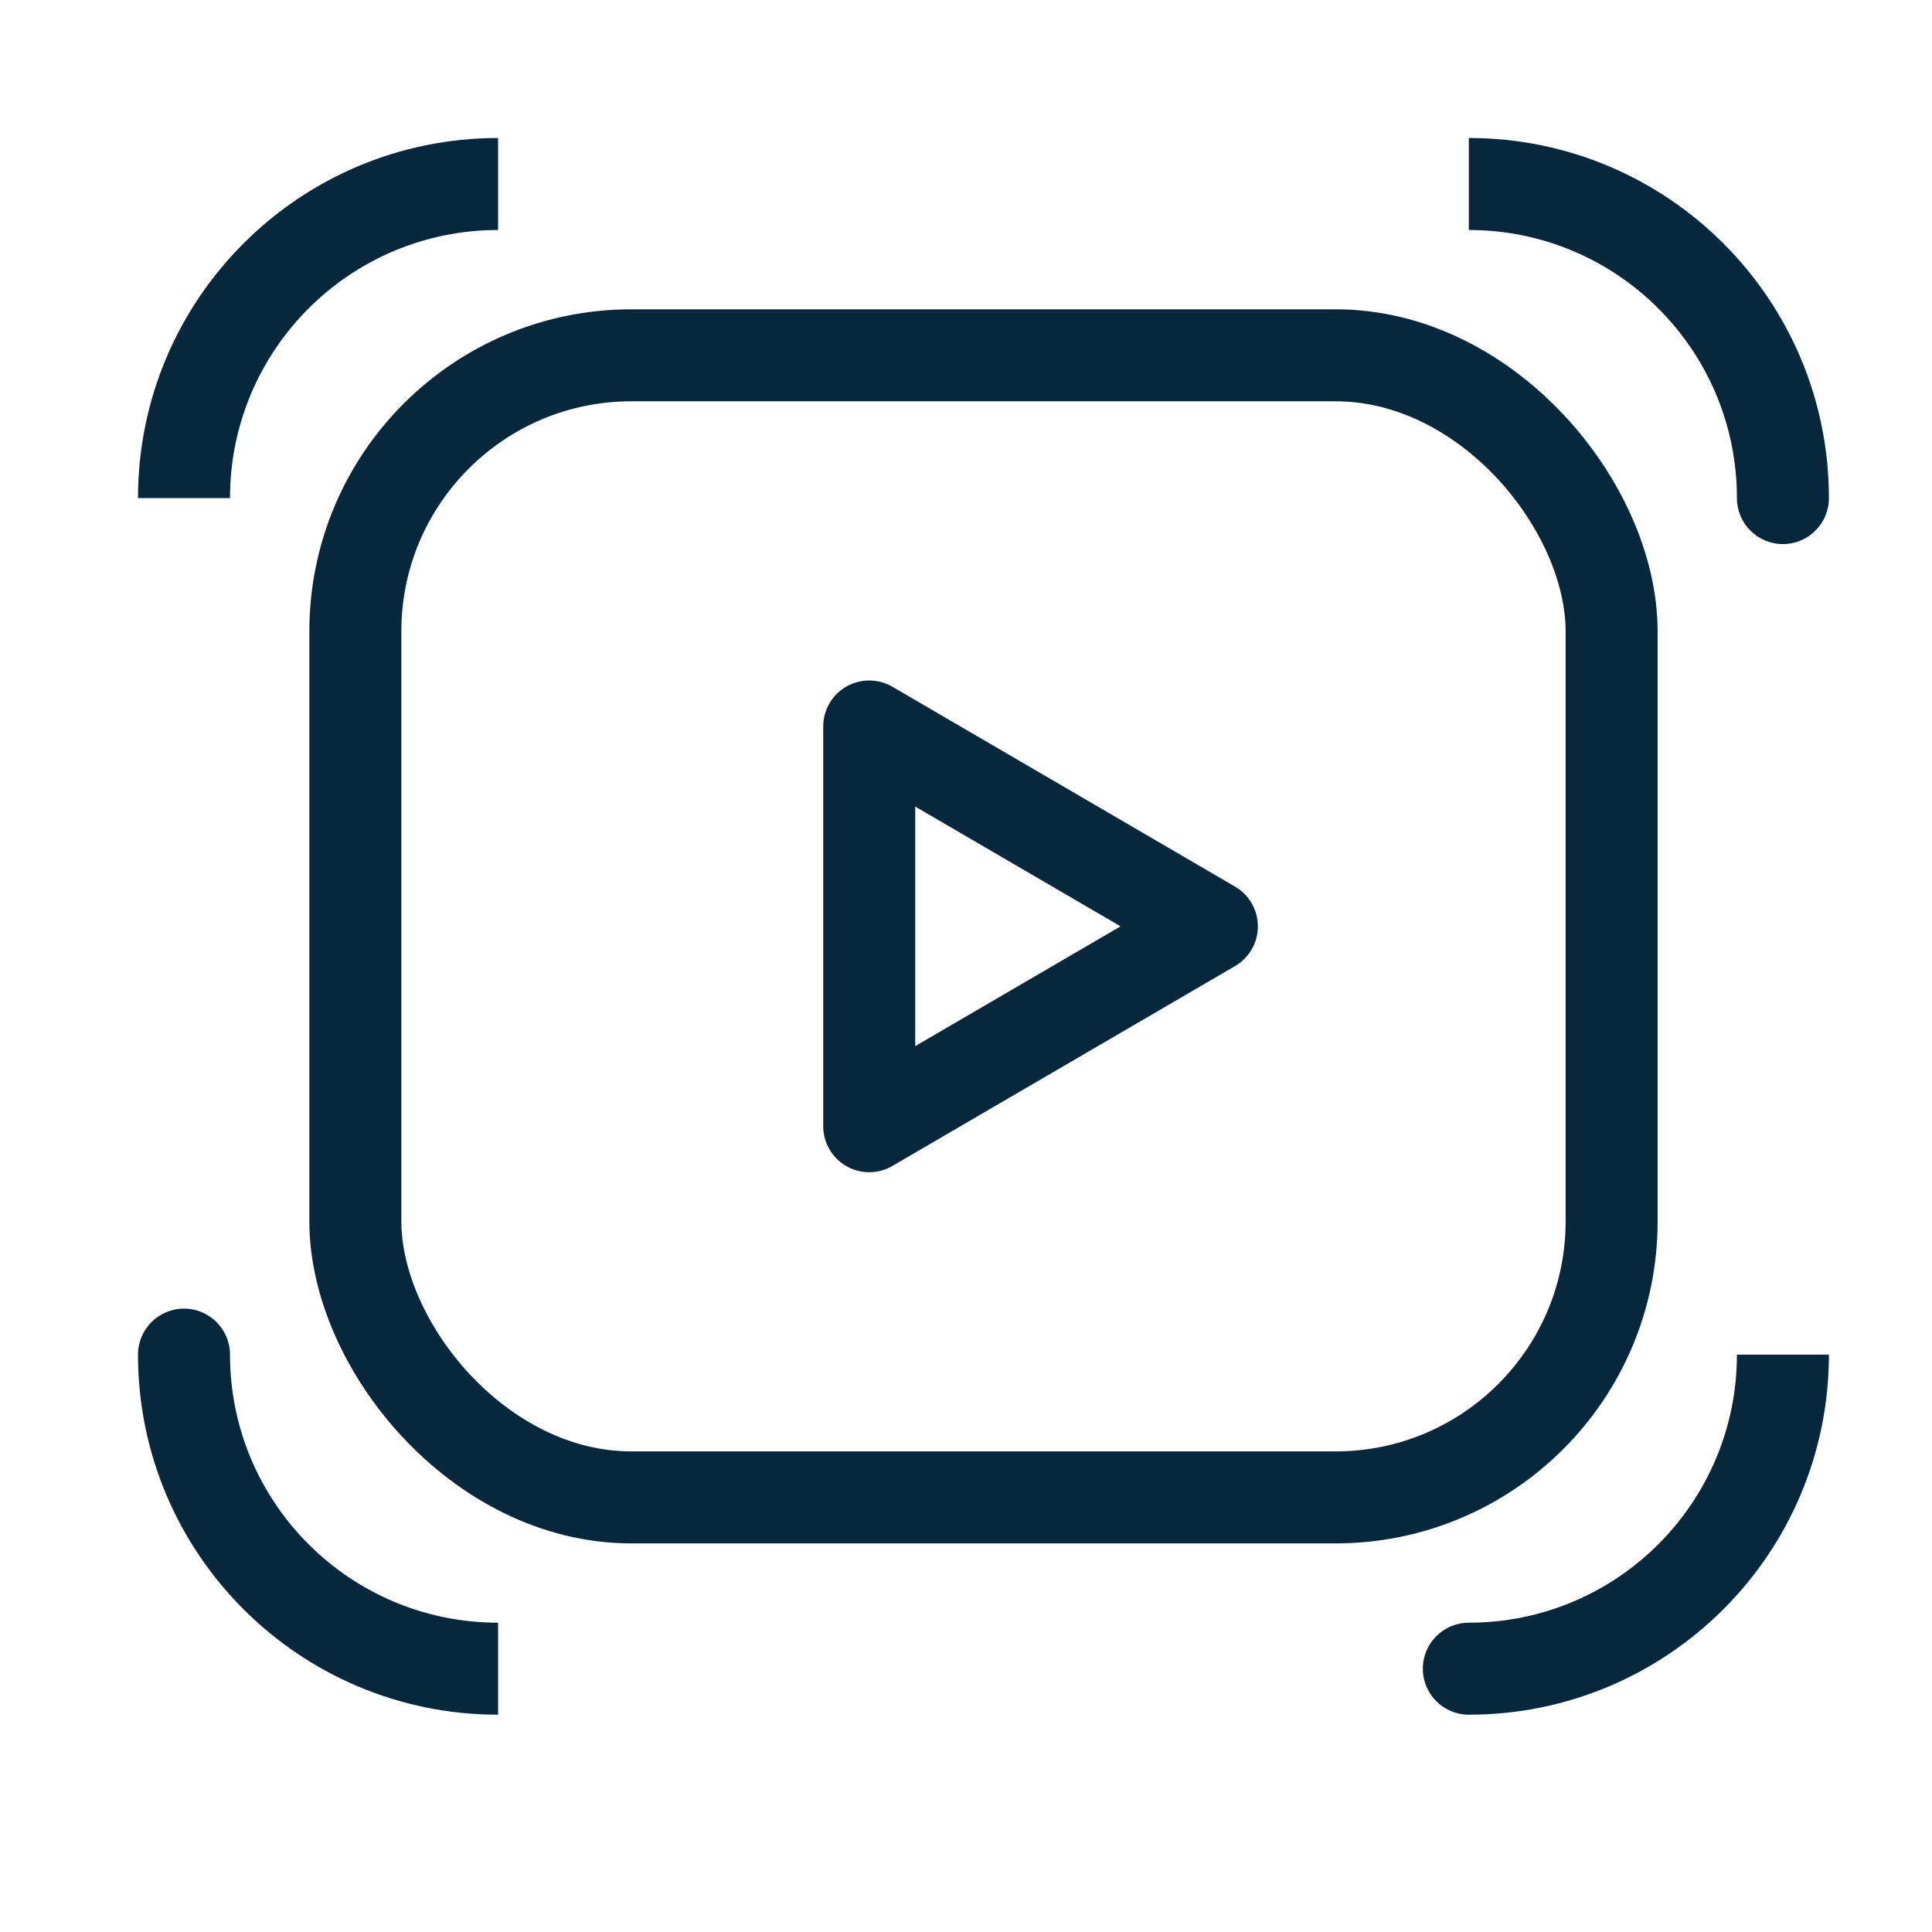
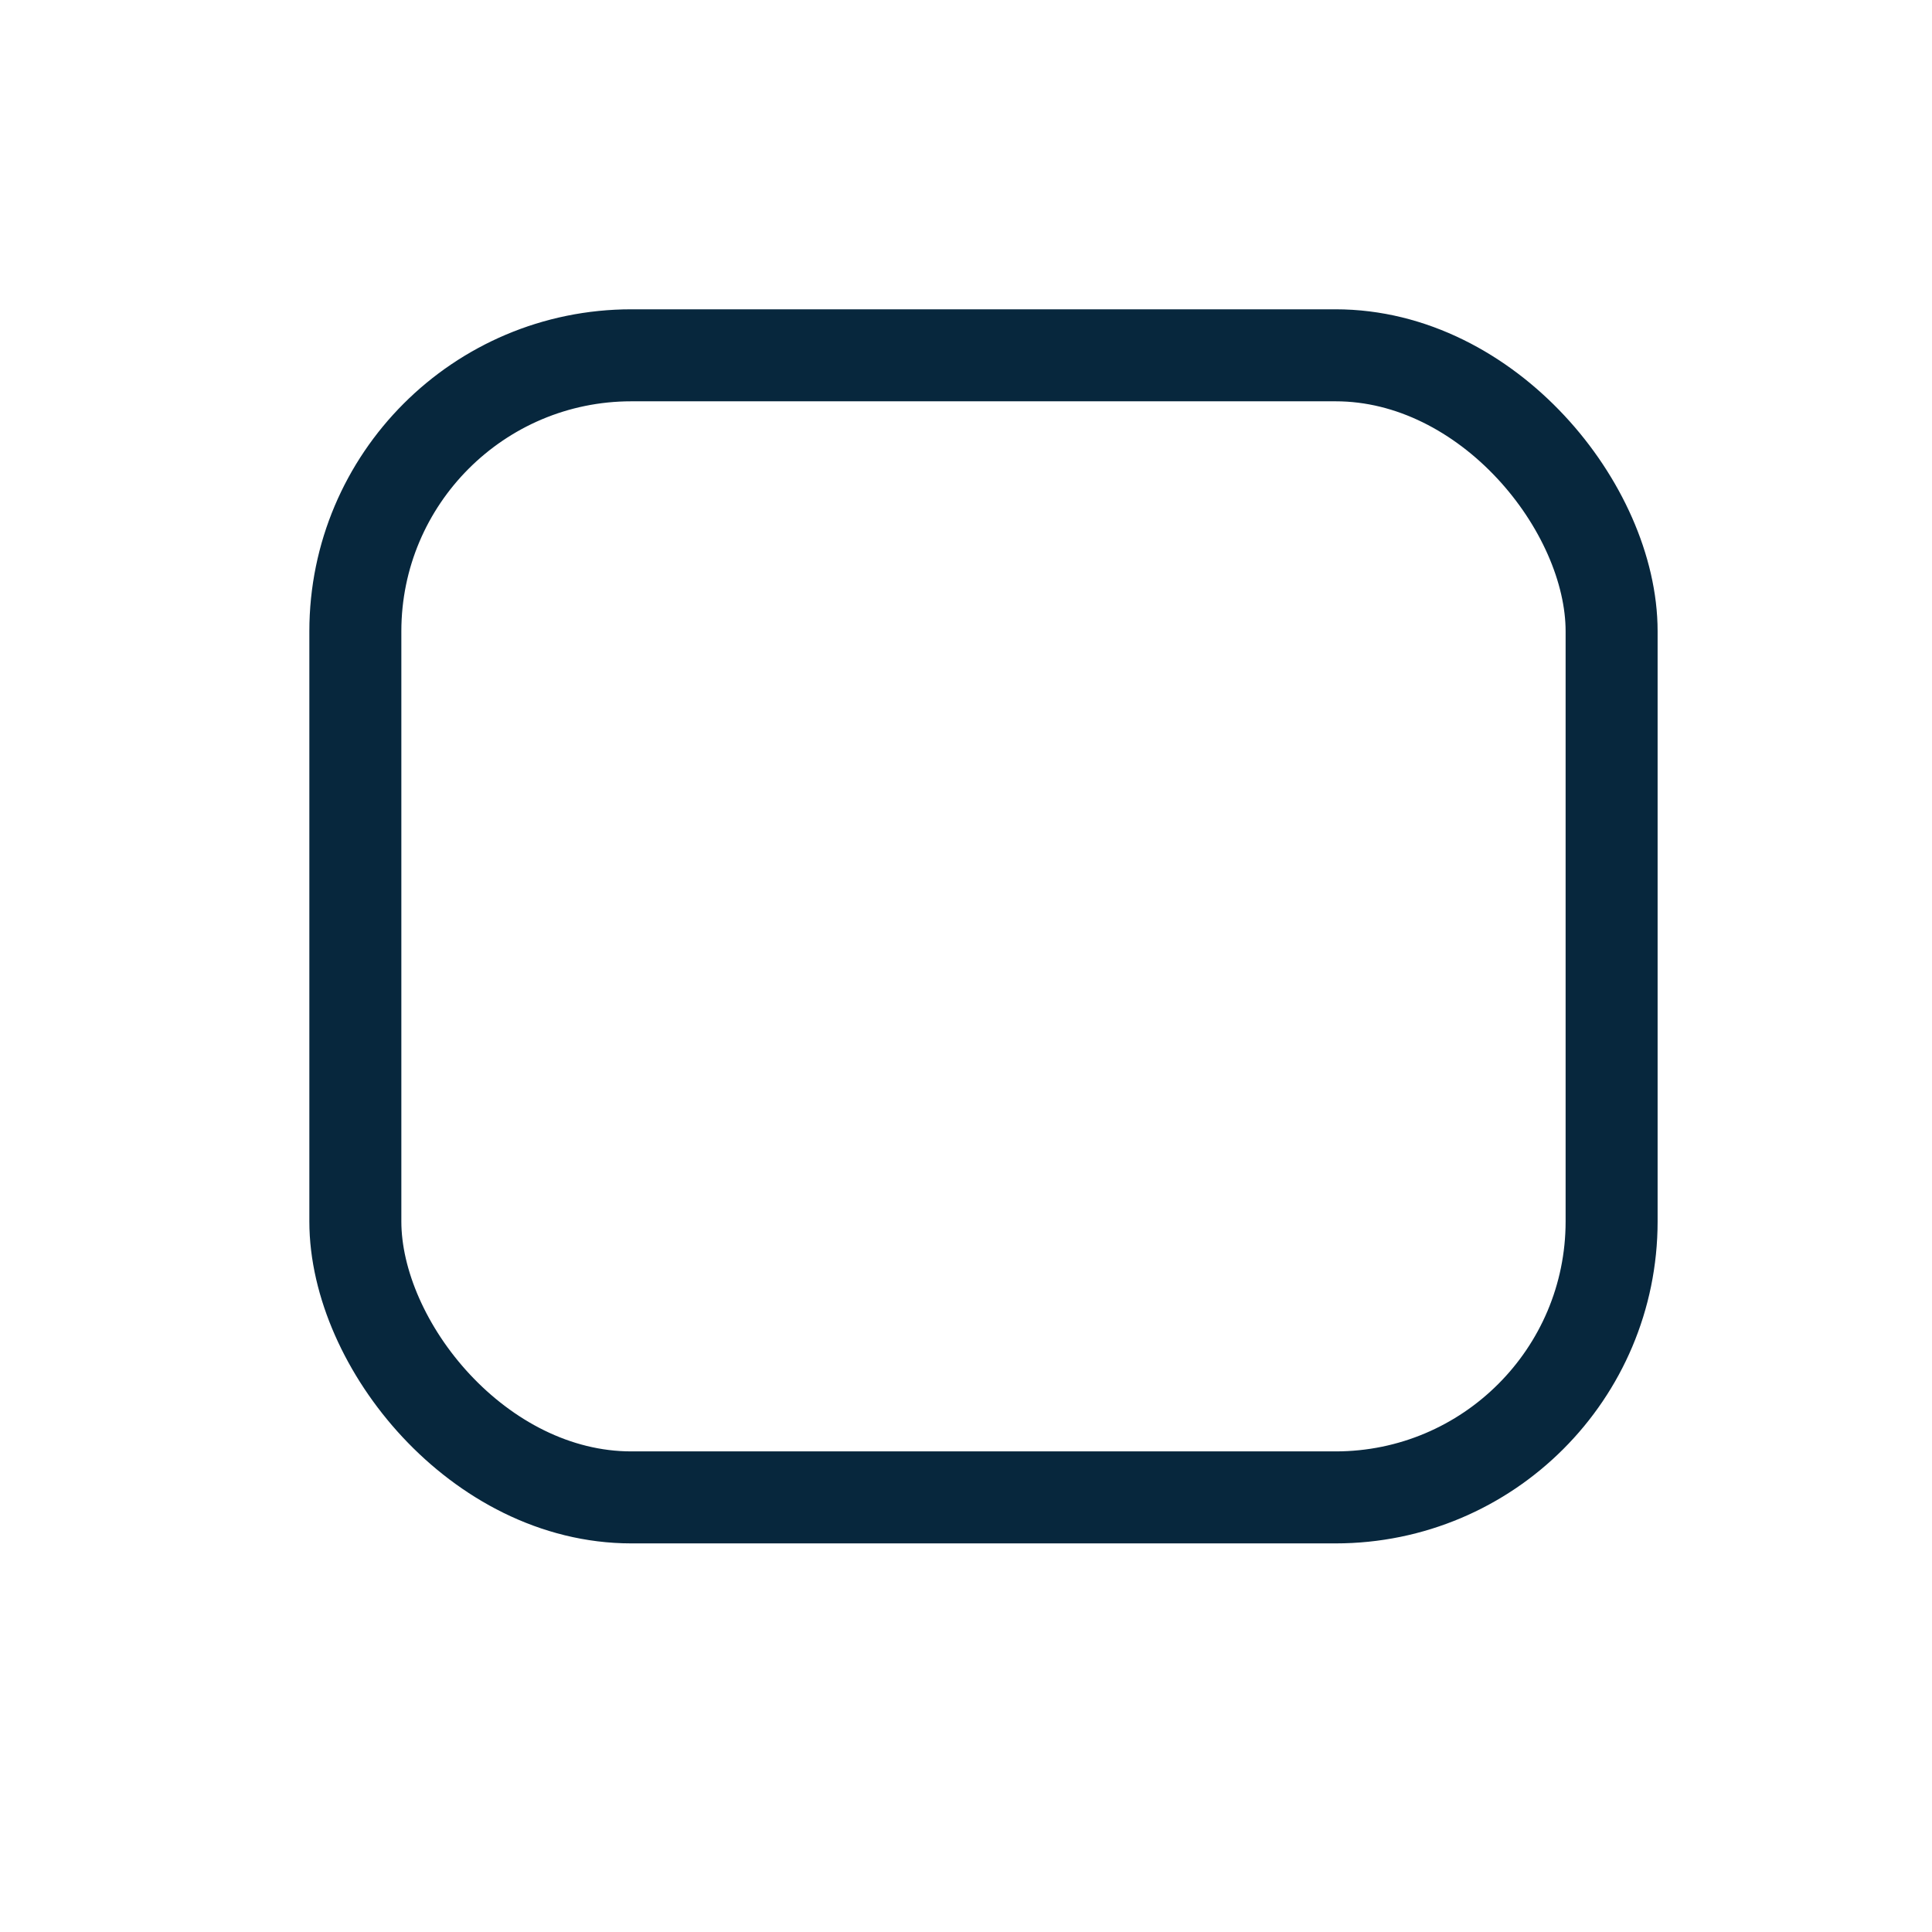
<svg xmlns="http://www.w3.org/2000/svg" width="42" height="42" viewBox="0 0 42 42" fill="none">
  <rect x="7.725" y="7.724" width="27.31" height="24.828" rx="6" stroke="#07273D" stroke-width="2" stroke-linecap="round" stroke-linejoin="round" />
-   <path d="M37.759 10.828C37.759 11.38 38.206 11.828 38.759 11.828C39.311 11.828 39.759 11.38 39.759 10.828H37.759ZM31.931 35.276C31.379 35.276 30.931 35.724 30.931 36.276C30.931 36.828 31.379 37.276 31.931 37.276V35.276ZM5 29.448C5 28.896 4.552 28.448 4 28.448C3.448 28.448 3 28.896 3 29.448H5ZM5 10.828C5 7.609 7.609 5 10.828 5V3C6.505 3 3 6.505 3 10.828H5ZM31.931 5C35.15 5 37.759 7.609 37.759 10.828H39.759C39.759 6.505 36.254 3 31.931 3V5ZM37.759 29.448C37.759 32.667 35.15 35.276 31.931 35.276V37.276C36.254 37.276 39.759 33.771 39.759 29.448H37.759ZM10.828 35.276C7.609 35.276 5 32.667 5 29.448H3C3 33.771 6.505 37.276 10.828 37.276V35.276Z" fill="#07273D" />
-   <path fill-rule="evenodd" clip-rule="evenodd" d="M26.345 20.138L18.896 24.483V15.793L26.345 20.138Z" stroke="#07273D" stroke-width="2" stroke-linecap="round" stroke-linejoin="round" />
</svg>